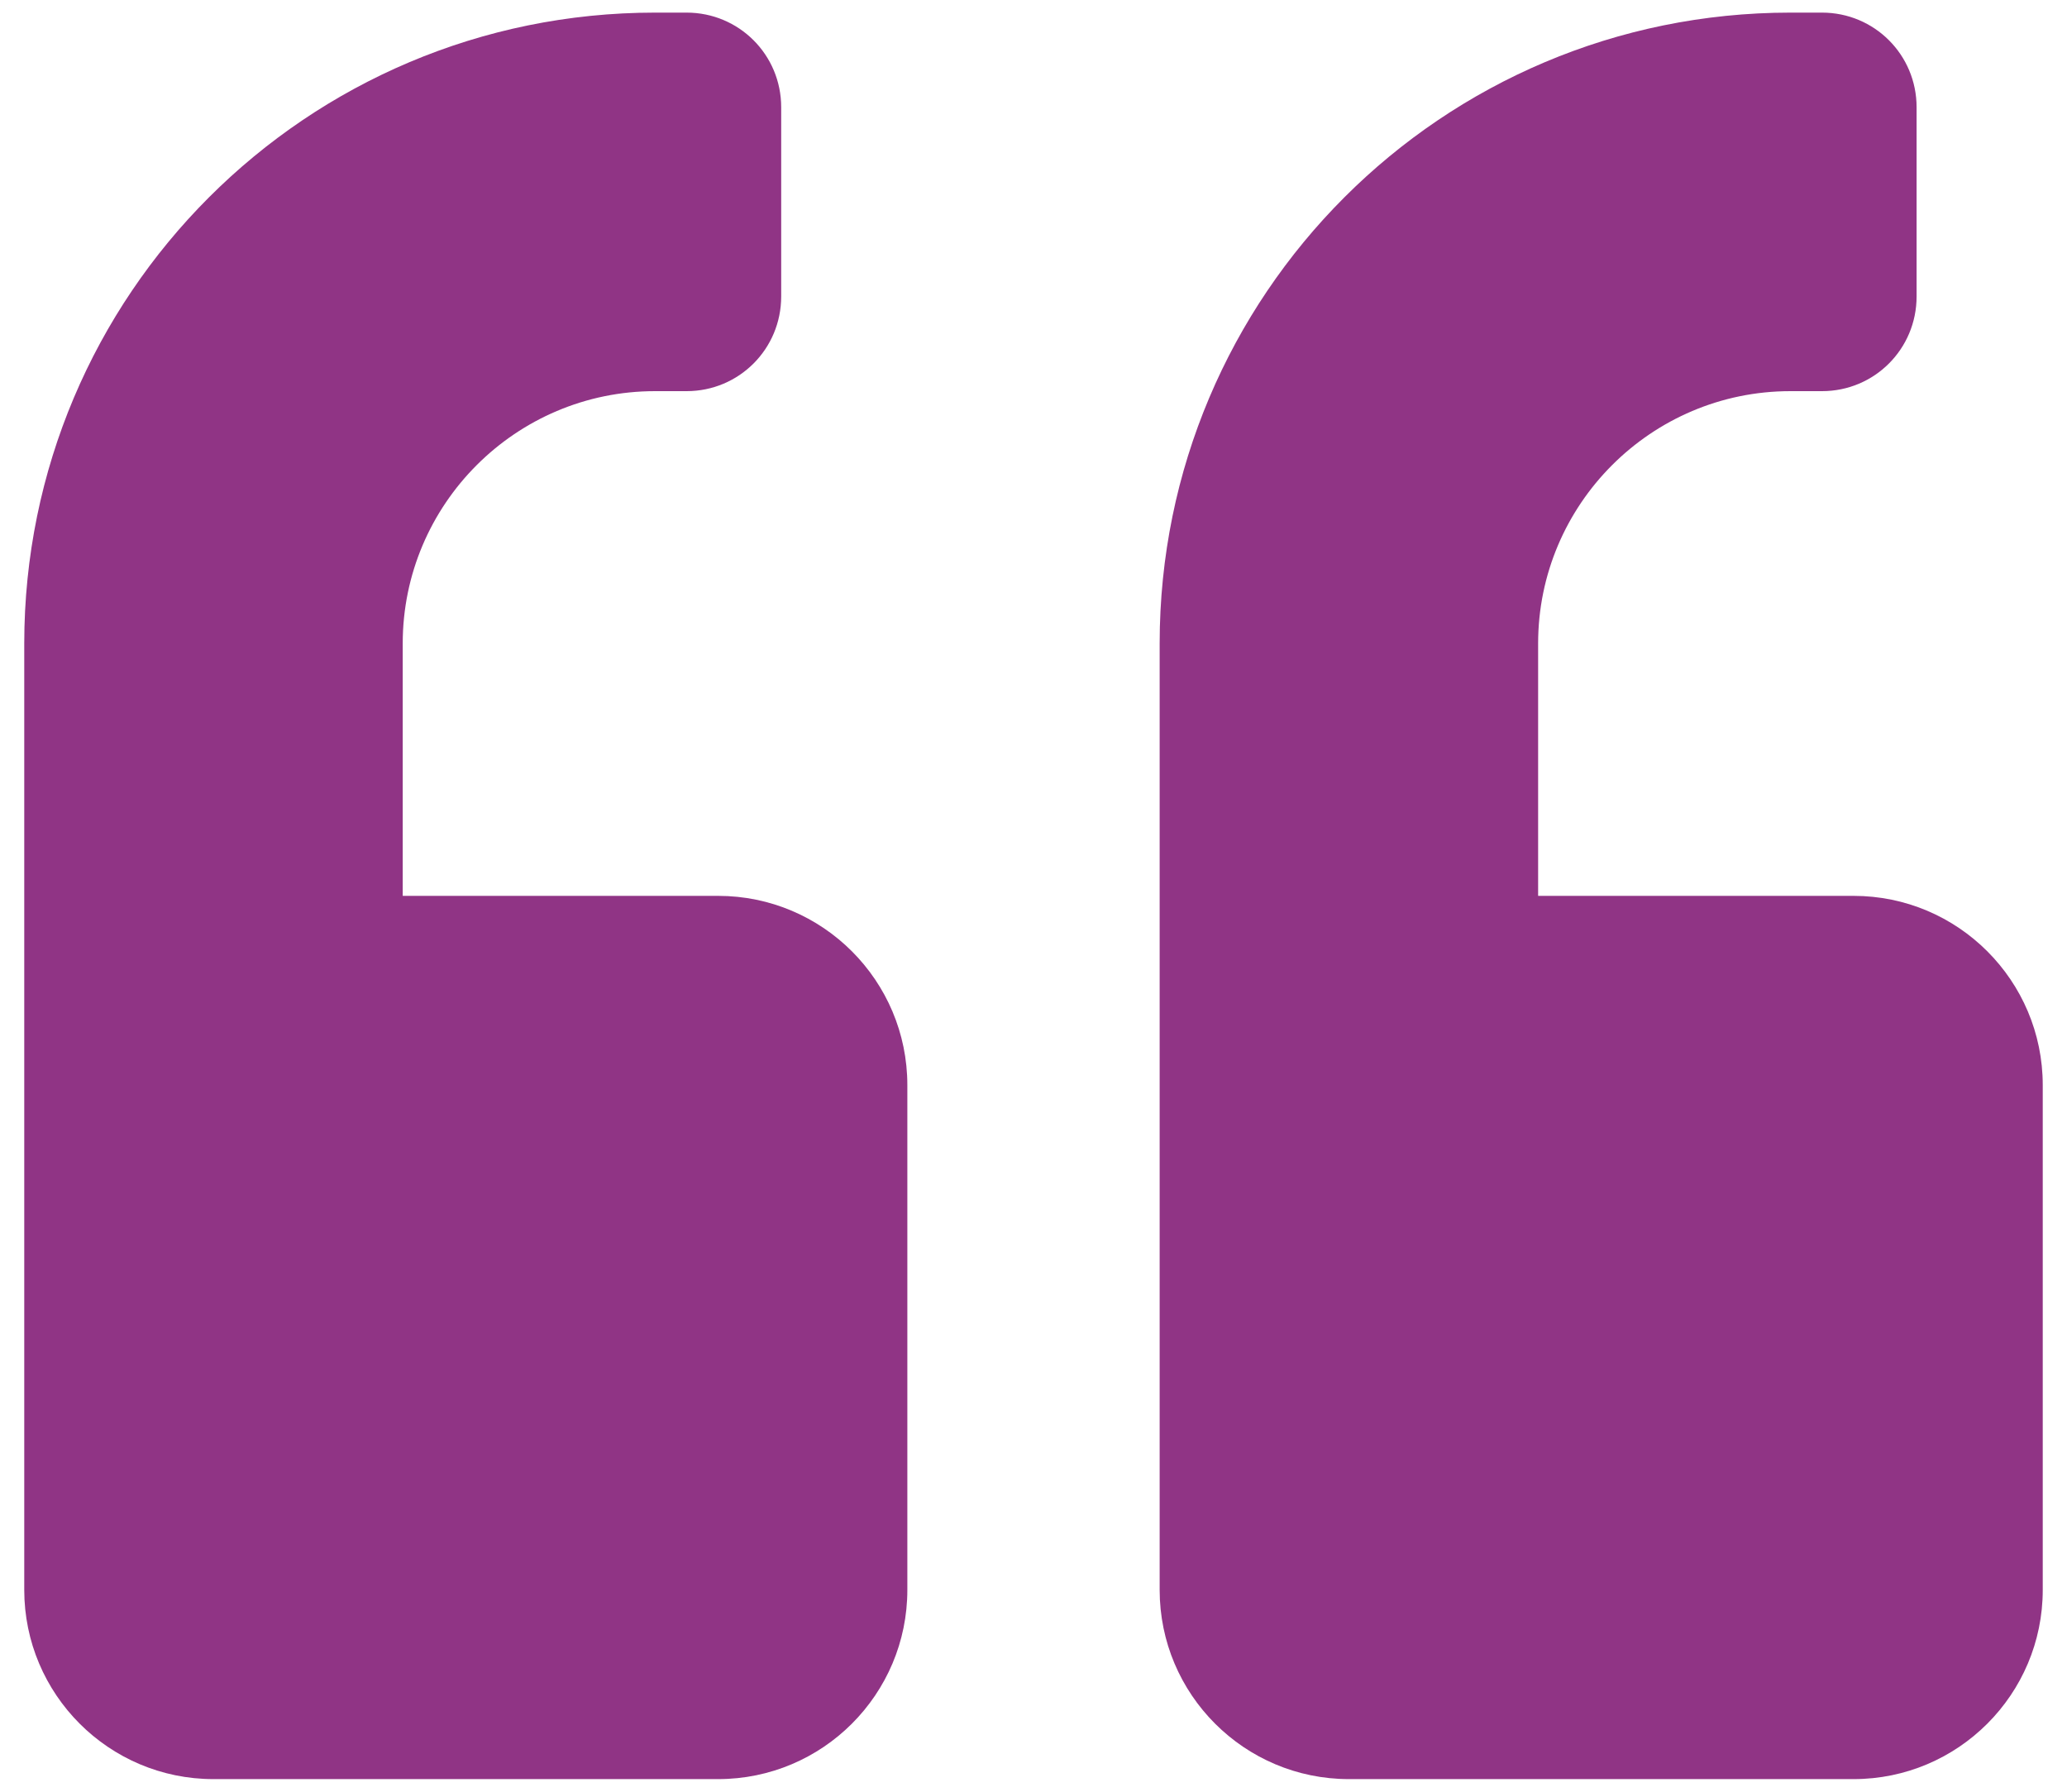
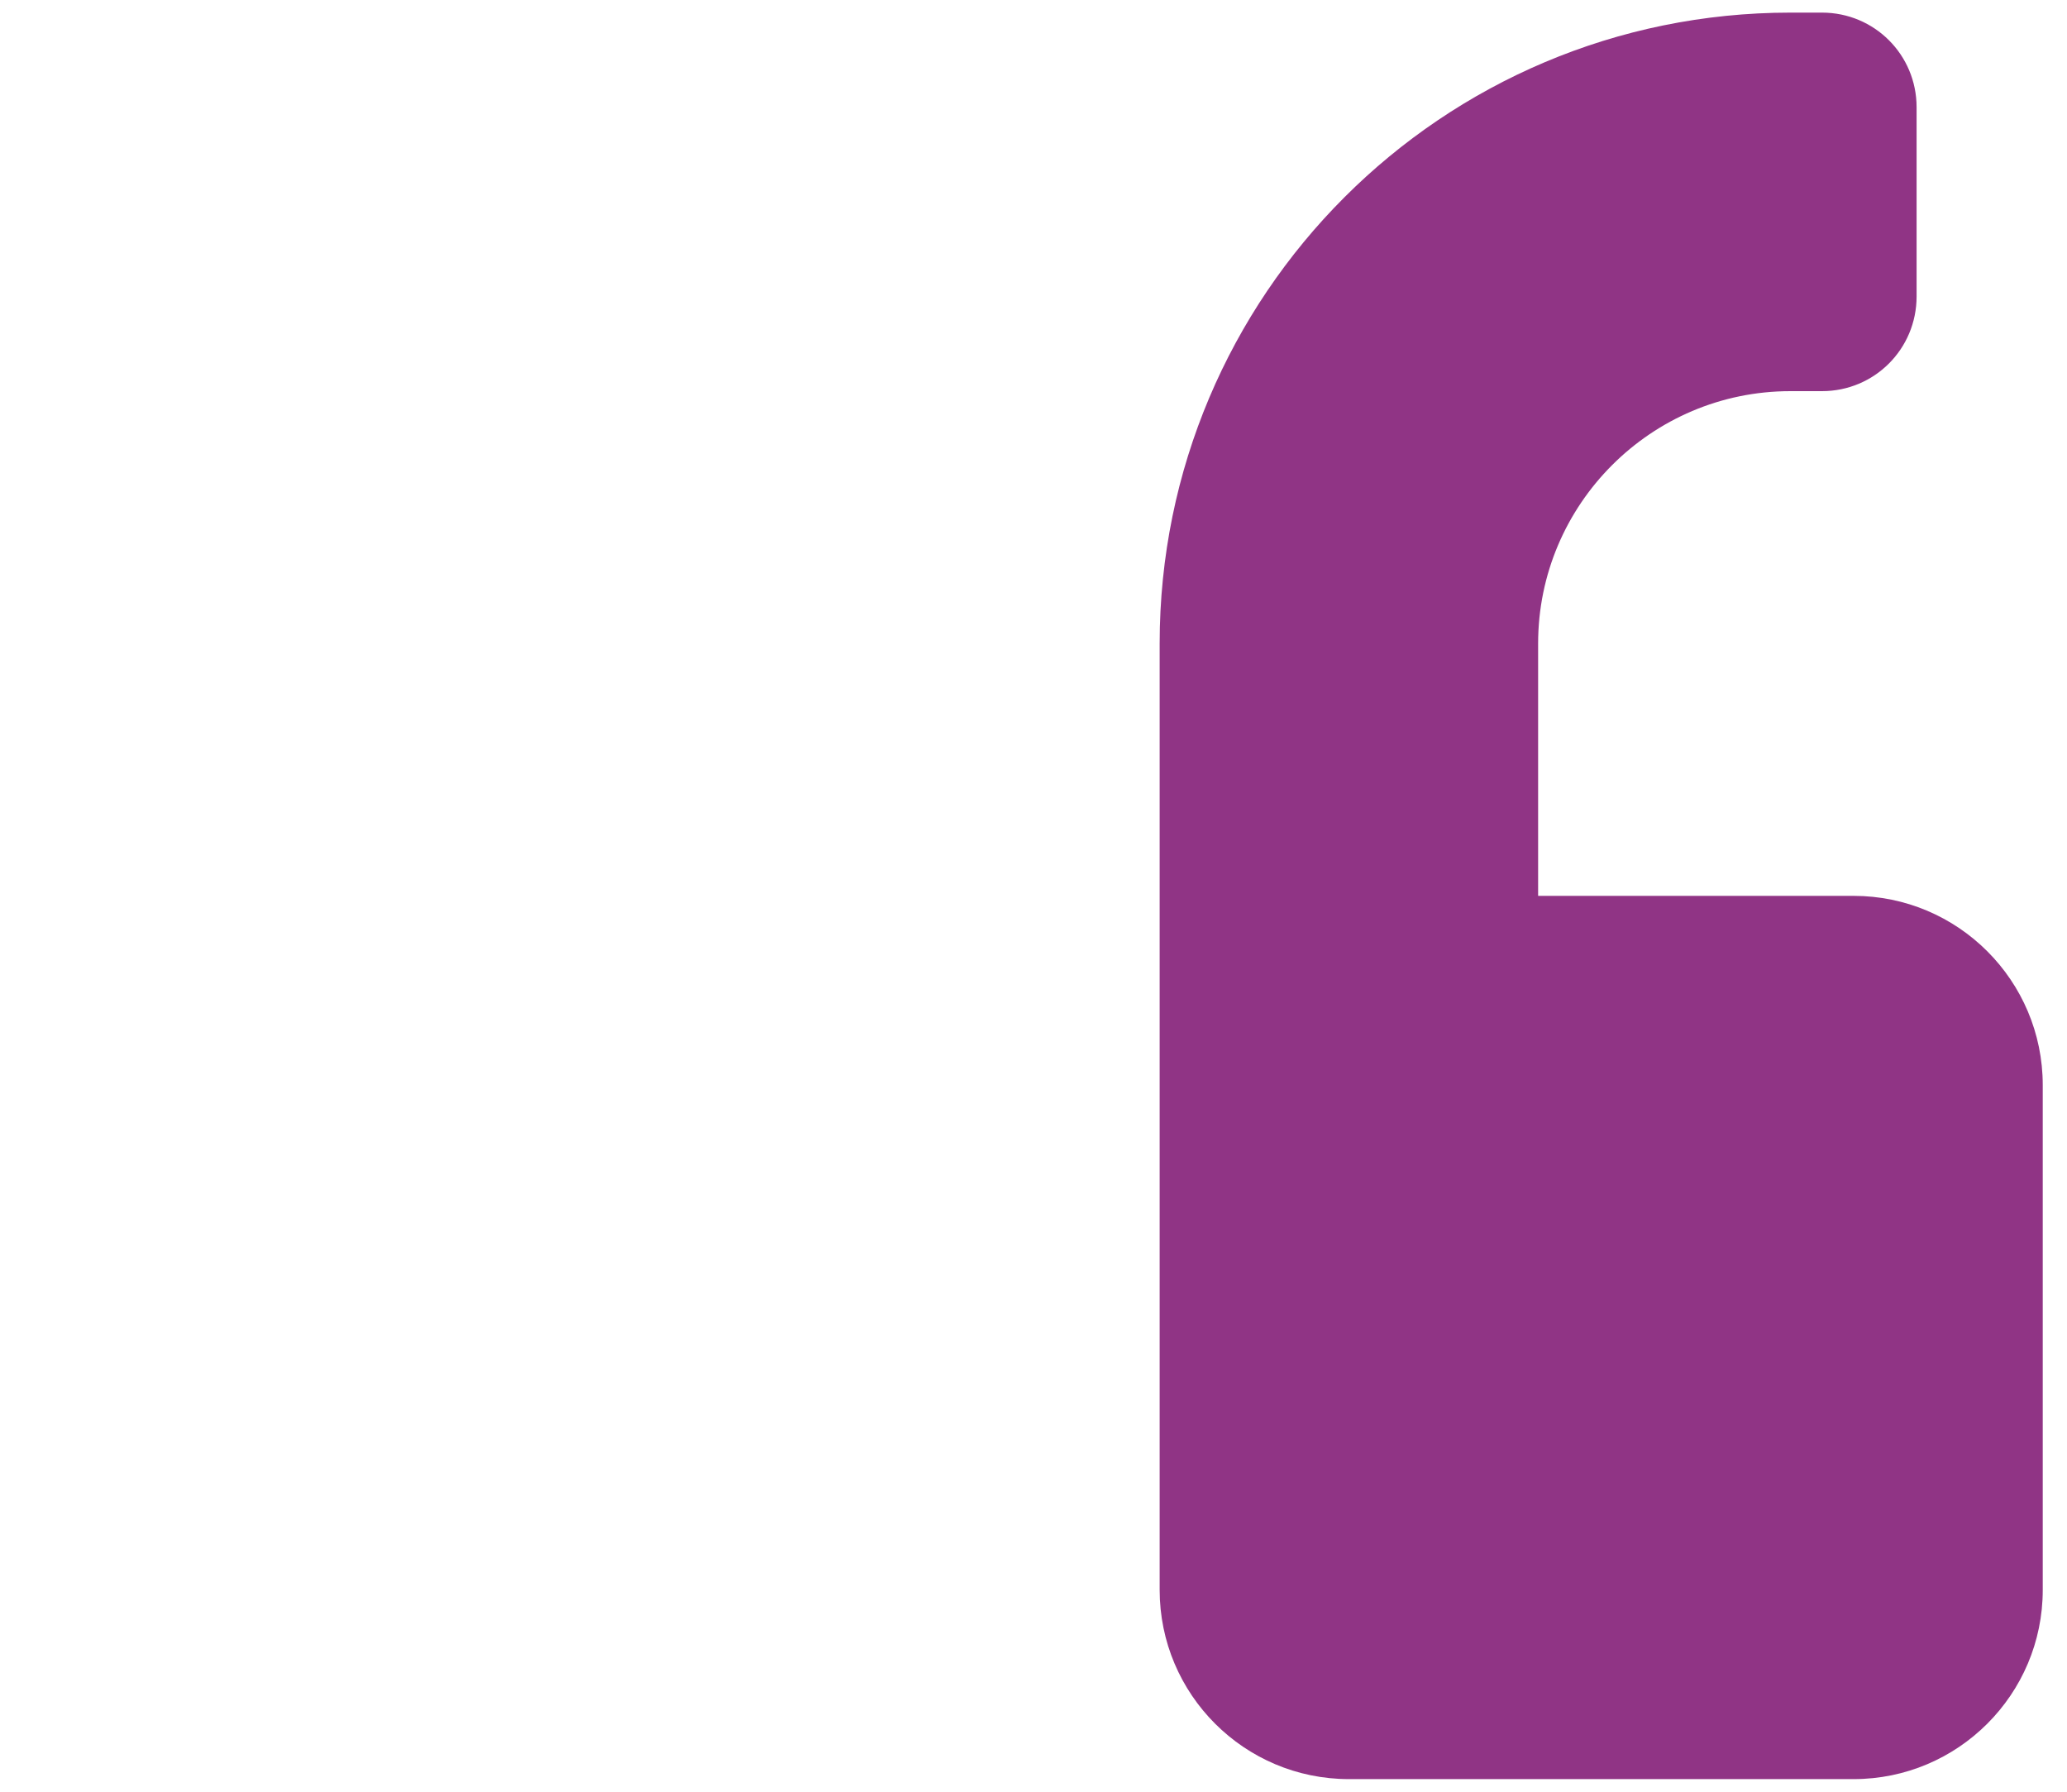
<svg xmlns="http://www.w3.org/2000/svg" width="30" height="26" viewBox="0 0 30 26" fill="none">
-   <path d="M10.422 13H5.845V9.338C5.845 7.318 7.487 5.676 9.507 5.676H9.965C10.726 5.676 11.338 5.064 11.338 4.302V1.556C11.338 0.795 10.726 0.183 9.965 0.183H9.507C4.449 0.183 0.352 4.28 0.352 9.338V23.071C0.352 24.587 1.582 25.817 3.098 25.817H10.422C11.939 25.817 13.169 24.587 13.169 23.071V15.747C13.169 14.23 11.939 13 10.422 13Z" fill="#903485" />
  <path d="M26.902 13H22.324V9.338C22.324 7.318 23.966 5.676 25.986 5.676H26.444C27.205 5.676 27.817 5.064 27.817 4.302V1.556C27.817 0.795 27.205 0.183 26.444 0.183H25.986C20.928 0.183 16.831 4.28 16.831 9.338V23.071C16.831 24.587 18.061 25.817 19.578 25.817H26.902C28.418 25.817 29.648 24.587 29.648 23.071V15.747C29.648 14.23 28.418 13 26.902 13Z" fill="#903485" />
</svg>